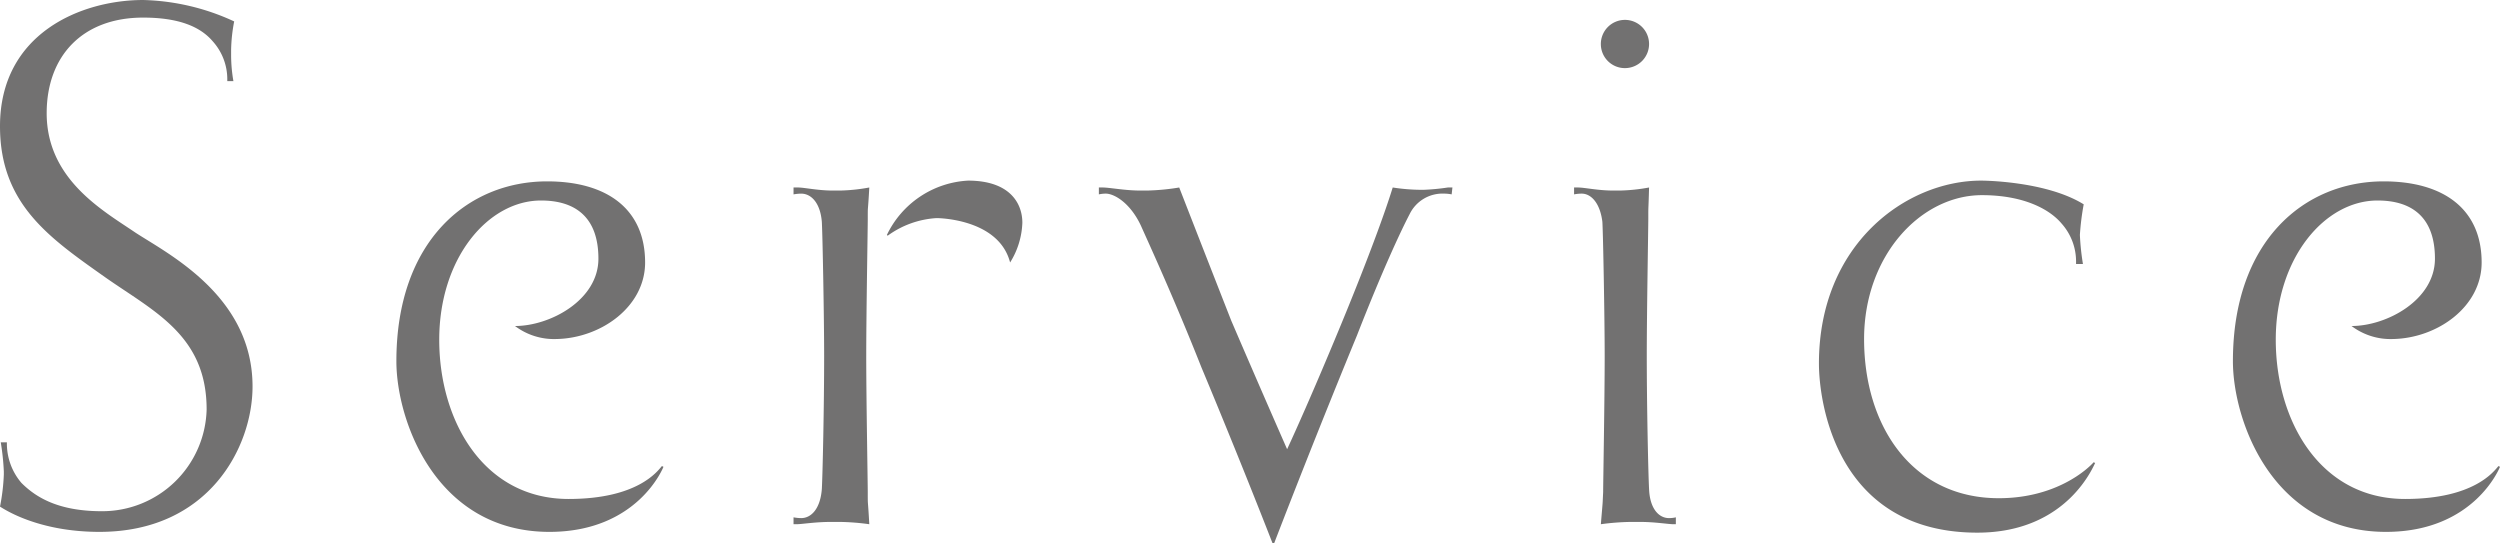
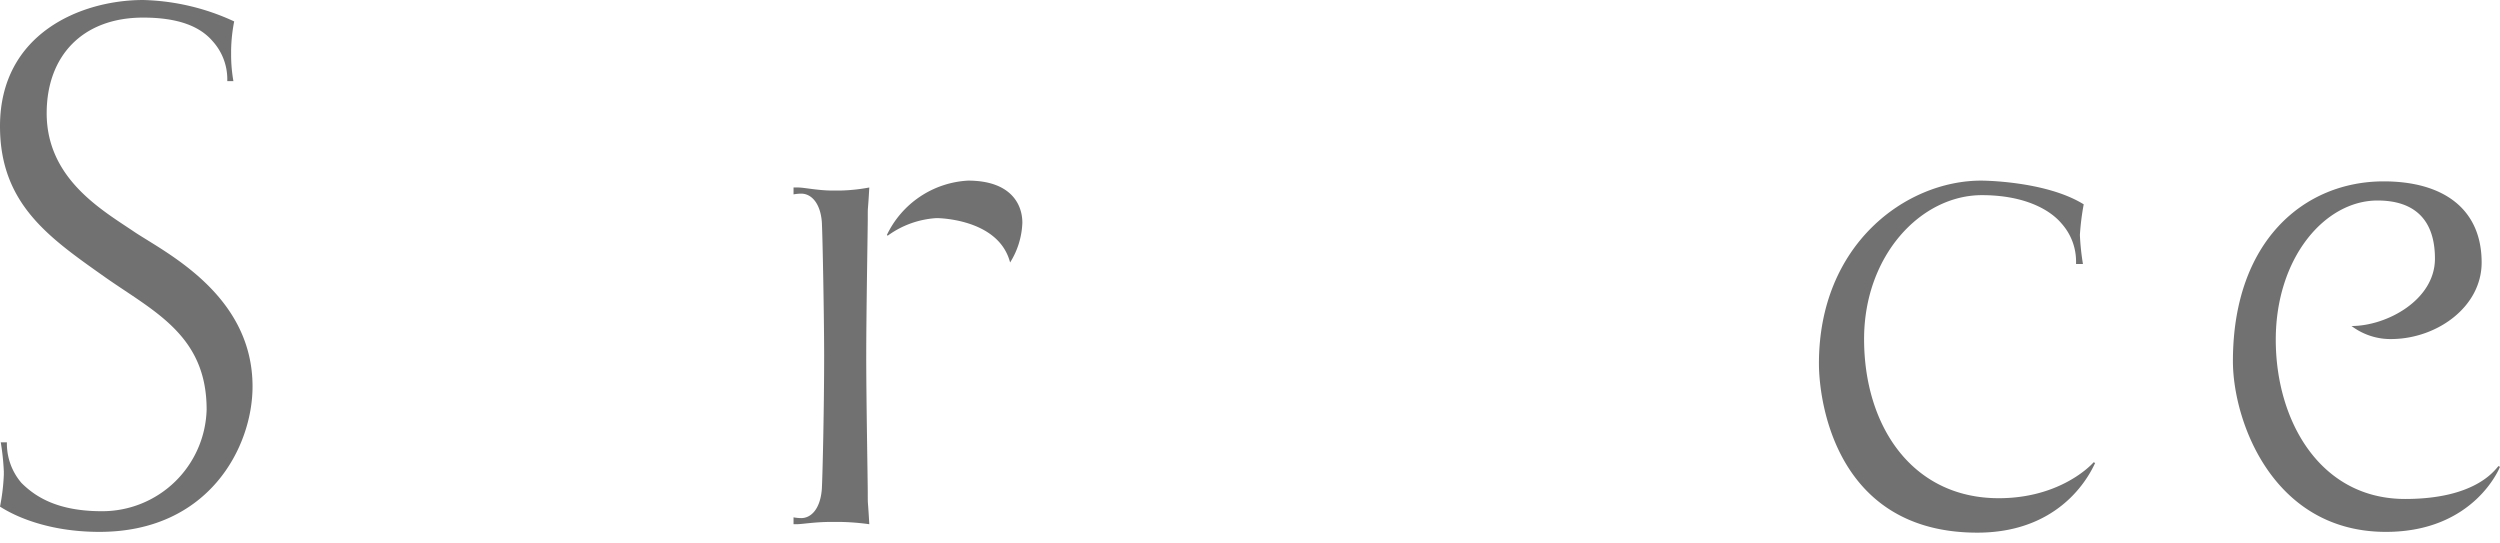
<svg xmlns="http://www.w3.org/2000/svg" width="115.252mm" height="25.049mm" viewBox="0 0 326.697 71.004">
  <g>
    <path d="M0,66.204a26.577,26.577,0,0,0,.5-4.2v-.4a32.259,32.259,0,0,0-.399-3.8h.8A7.903,7.903,0,0,0,2.8,63.104c1.801,1.8,4.701,3.7,10.501,3.7A13.644,13.644,0,0,0,27.002,53.503c0-9.7-6.9-12.801-13.301-17.301C6.501,31.102,0,26.701,0,16.501,0,4.3,10.7,0,18.701,0A29.915,29.915,0,0,1,30.603,2.8,21.411,21.411,0,0,0,30.202,6.5v.7a19.997,19.997,0,0,0,.3,3.4h-.8v-.2a7.389,7.389,0,0,0-1.9-5c-1.7-2-4.6-3.101-9.101-3.101-7.9,0-12.601,5-12.601,12.501,0,8.7,7.5,12.801,11.601,15.601C22.001,33.202,33.002,38.702,33.002,50.503c0,7.9-5.7,19.001-20.001,19.001C4.9,69.504.5,66.504,0,66.204Z" style="fill: #727171" />
-     <path d="M71.501,23.701c7.8,0,12.801,3.601,12.801,10.601,0,5.801-5.801,9.9-11.602,10.001a8.468,8.468,0,0,1-5.4-1.7c4.601,0,10.9-3.4,10.9-8.801,0-5.5-3.1-7.601-7.5-7.601-6.9,0-13.301,7.501-13.301,18.201,0,10.601,5.801,20.802,16.9,20.802,9.001,0,11.602-3.601,12.201-4.301l.2.101s-3.3,8.5-14.901,8.5c-14.801,0-20-14.501-20-22.302C51.8,31.502,61.1,23.701,71.501,23.701Z" style="fill: #727171" />
    <path d="M113.398,64.304c0,2,0,.6.2,4.2a31.209,31.209,0,0,0-3.801-.3h-1.199c-2.101,0-3.801.3-4.501.3h-.399v-.9a5.776,5.776,0,0,0,1,.101c1.3,0,2.5-1.2,2.699-3.801.101-1.8.301-10.7.301-17.4,0-4.801-.2-15.701-.301-17.501-.199-2.501-1.399-3.7-2.699-3.7a5.831,5.831,0,0,0-1,.1V24.501h.6c.8,0,2.6.4,4.5.4h1a23.521,23.521,0,0,0,3.801-.4c-.2,3.601-.2,2.101-.2,4.101,0,1.2-.2,12.4-.2,17.901C113.198,52.003,113.398,63.104,113.398,64.304ZM126.499,23.602c5.5,0,7.101,3,7.101,5.5a10.447,10.447,0,0,1-1.601,5.2c-1.5-5.801-9.6-5.801-9.6-5.801a12.041,12.041,0,0,0-6.4,2.301l-.101-.101A12.509,12.509,0,0,1,126.499,23.602Z" style="fill: #727171" />
-     <path d="M185.499,24.801h.601a28.464,28.464,0,0,0,3.101-.3h.6l-.1.9a5.152,5.152,0,0,0-1-.1,4.772,4.772,0,0,0-4.5,2.699c-1.101,2.101-3.501,7.201-6.9,15.901,0,0-5.102,12.301-10.801,27.102h-.201c-4.6-11.801-9.3-23.001-9.3-23.001-3.601-9.101-7.101-16.701-7.9-18.501-1.4-3.001-3.501-4.2-4.601-4.2a4.418,4.418,0,0,0-.9.1V24.501h.5c.9,0,2.9.4,4.9.4h.9a29.405,29.405,0,0,0,4.2-.4c3.7,9.501,6.801,17.401,6.801,17.401s3.3,7.7,7.3,16.801C171.299,52.003,174.999,43.002,174.999,43.002s4.9-11.7,7-18.501A25.108,25.108,0,0,0,185.499,24.801Z" style="fill: #727171" />
-     <path d="M218.998,67.604v.9h-.3c-.7,0-2.4-.3-4.4-.3h-1.2a32.111,32.111,0,0,0-3.9.3c.3-3.601.2-2.2.3-4.2,0-1.101.2-12.201.2-17.701v-.1c0-4.801-.2-15.701-.3-17.501-.3-2.501-1.5-3.7-2.7-3.7a5.146,5.146,0,0,0-1,.1V24.501h.5c.899,0,2.601.4,4.601.4h.9a23.514,23.514,0,0,0,3.8-.4c-.101,3.601-.101,2.101-.101,4.101,0,1.2-.199,12.301-.199,17.801v.101c0,6.7.199,15.601.3,17.4.1,2.601,1.3,3.801,2.601,3.801A3.843,3.843,0,0,0,218.998,67.604ZM212.397,8.9a3.139,3.139,0,0,1-3.2-3.101,3.151,3.151,0,1,1,3.2,3.101Z" style="fill: #727171" />
    <path d="M258.897,23.602s8.4,0,13.4,3.1a33.259,33.259,0,0,0-.5,4,32.182,32.182,0,0,0,.4,3.801h-.9v-.2a7.452,7.452,0,0,0-1.9-5.101c-1.6-1.899-5-3.7-10.4-3.7-8,0-15.4,7.9-15.4,18.802,0,11.4,6.3,20.801,17.601,20.801,7.601,0,11.7-3.9,12.401-4.7l.199.1c-.1,0-3.4,9.101-15.4,9.101-18.401,0-20.701-17.001-20.701-22.101C237.696,31.901,249.097,23.602,258.897,23.602Z" style="fill: #727171" />
    <path d="M311.497,23.701c7.8,0,12.801,3.601,12.801,10.601,0,5.801-5.801,9.9-11.602,10.001a8.468,8.468,0,0,1-5.4-1.7c4.601,0,10.9-3.4,10.9-8.801,0-5.5-3.1-7.601-7.5-7.601-6.9,0-13.301,7.501-13.301,18.201,0,10.601,5.801,20.802,16.9,20.802,9.001,0,11.602-3.601,12.201-4.301l.2.101s-3.3,8.5-14.901,8.5c-14.801,0-20-14.501-20-22.302C291.796,31.502,301.096,23.701,311.497,23.701Z" style="fill: #727171" />
  </g>
</svg>